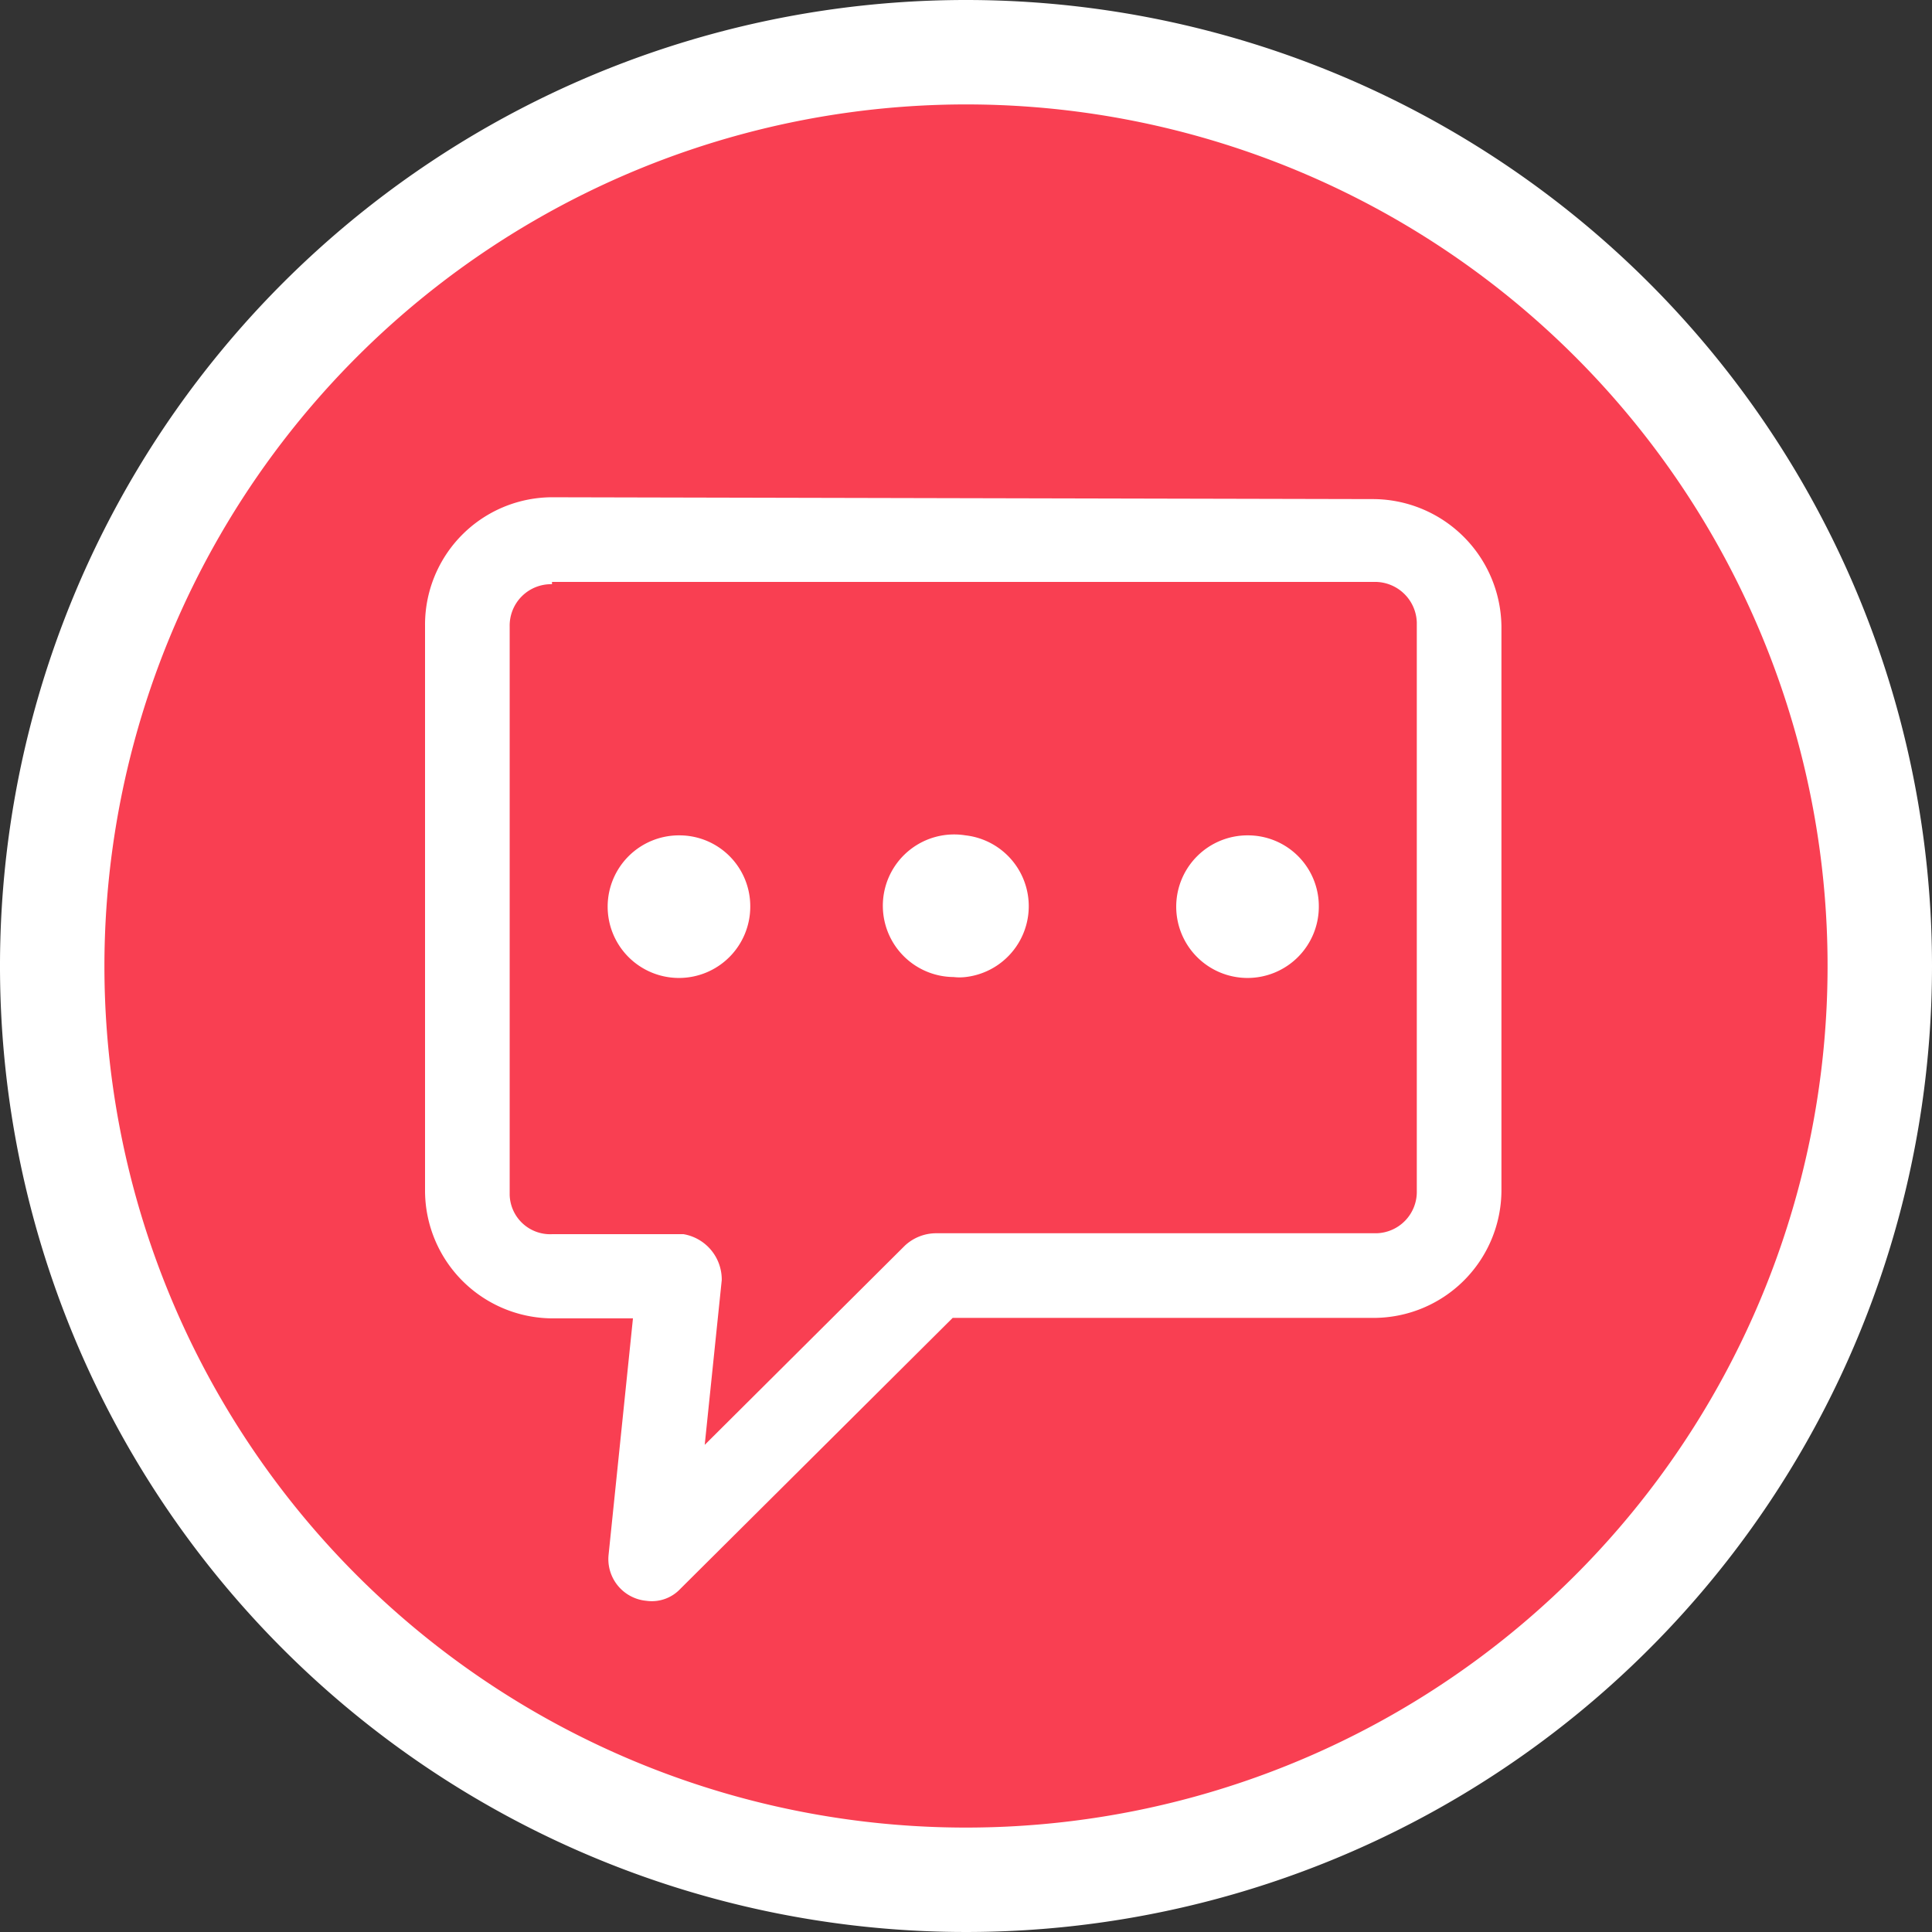
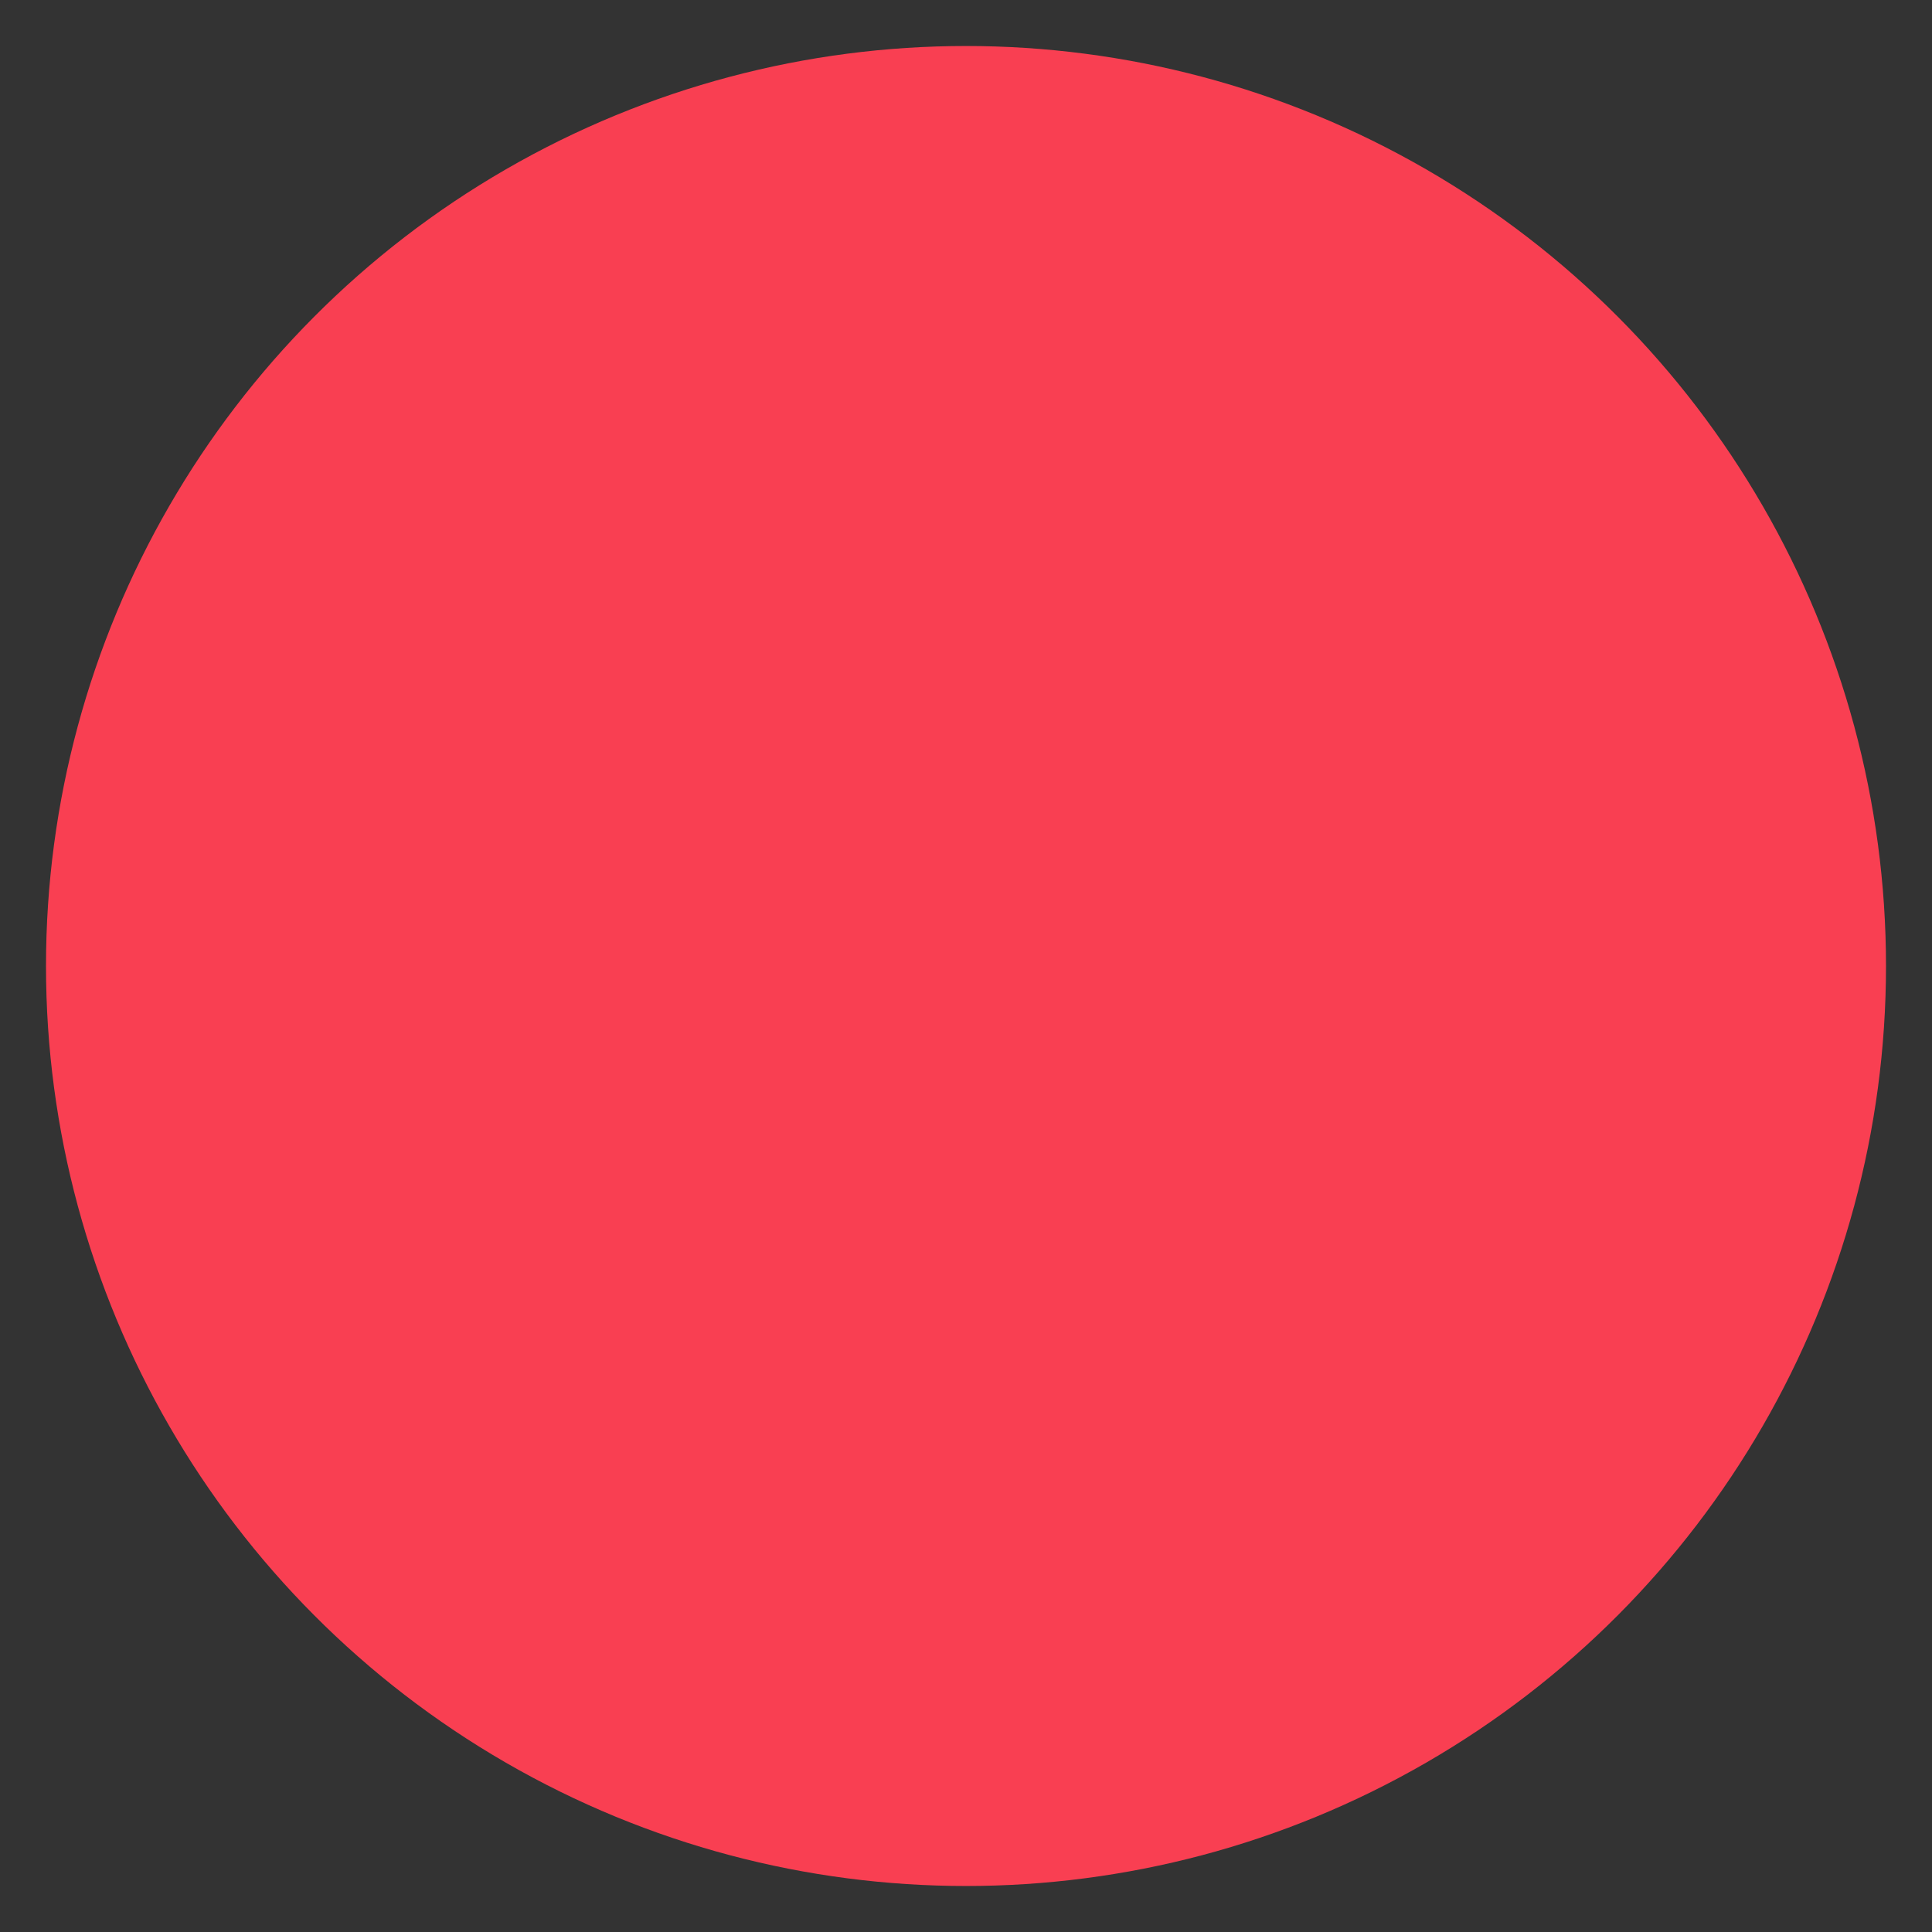
<svg xmlns="http://www.w3.org/2000/svg" viewBox="0 0 42 42">
  <rect x="0" y="0" width="42" height="42" fill="#333333" stroke="none" />
  <defs>
    <style>.cls-1{fill:#f93f52;}.cls-2{fill:#fff;}</style>
  </defs>
  <g id="Layer_2" data-name="Layer 2">
    <g id="Layer_1-2" data-name="Layer 1">
      <circle class="cls-1" cx="21" cy="21" r="20" />
-       <path class="cls-2" d="M21,2.27A18.73,18.73,0,1,1,2.27,21,18.74,18.74,0,0,1,21,2.27M21,0A21,21,0,1,0,42,21,21,21,0,0,0,21,0Z" />
-       <path id="Path_4" data-name="Path 4" class="cls-2" d="M12,10.81A2.77,2.77,0,0,0,9.24,13.6V25.89A2.78,2.78,0,0,0,12,28.66h1.76l-.53,5.14a.91.91,0,0,0,.82,1h0a.85.85,0,0,0,.74-.26l5.92-5.89h9.15a2.78,2.78,0,0,0,2.78-2.77V13.62a2.8,2.8,0,0,0-2.77-2.77Zm0,1.84H29.88a.91.91,0,0,1,.92.88V25.89a.9.9,0,0,1-.88.92H20.33a1,1,0,0,0-.66.27l-4.35,4.33.37-3.58a1,1,0,0,0-.83-1H12a.88.88,0,0,1-.92-.85V13.62A.9.9,0,0,1,12,12.7h0Zm2.77,5.51a1.55,1.55,0,1,0,1.54,1.55,1.54,1.54,0,0,0-1.54-1.55Zm6.22,0a1.55,1.55,0,1,0-.26,3.08,1.13,1.13,0,0,0,.26,0,1.55,1.55,0,0,0,0-3.08Zm6.14,0a1.55,1.55,0,1,0,1.54,1.55,1.54,1.54,0,0,0-1.54-1.55h0Z" />
    </g>
  </g>
</svg>